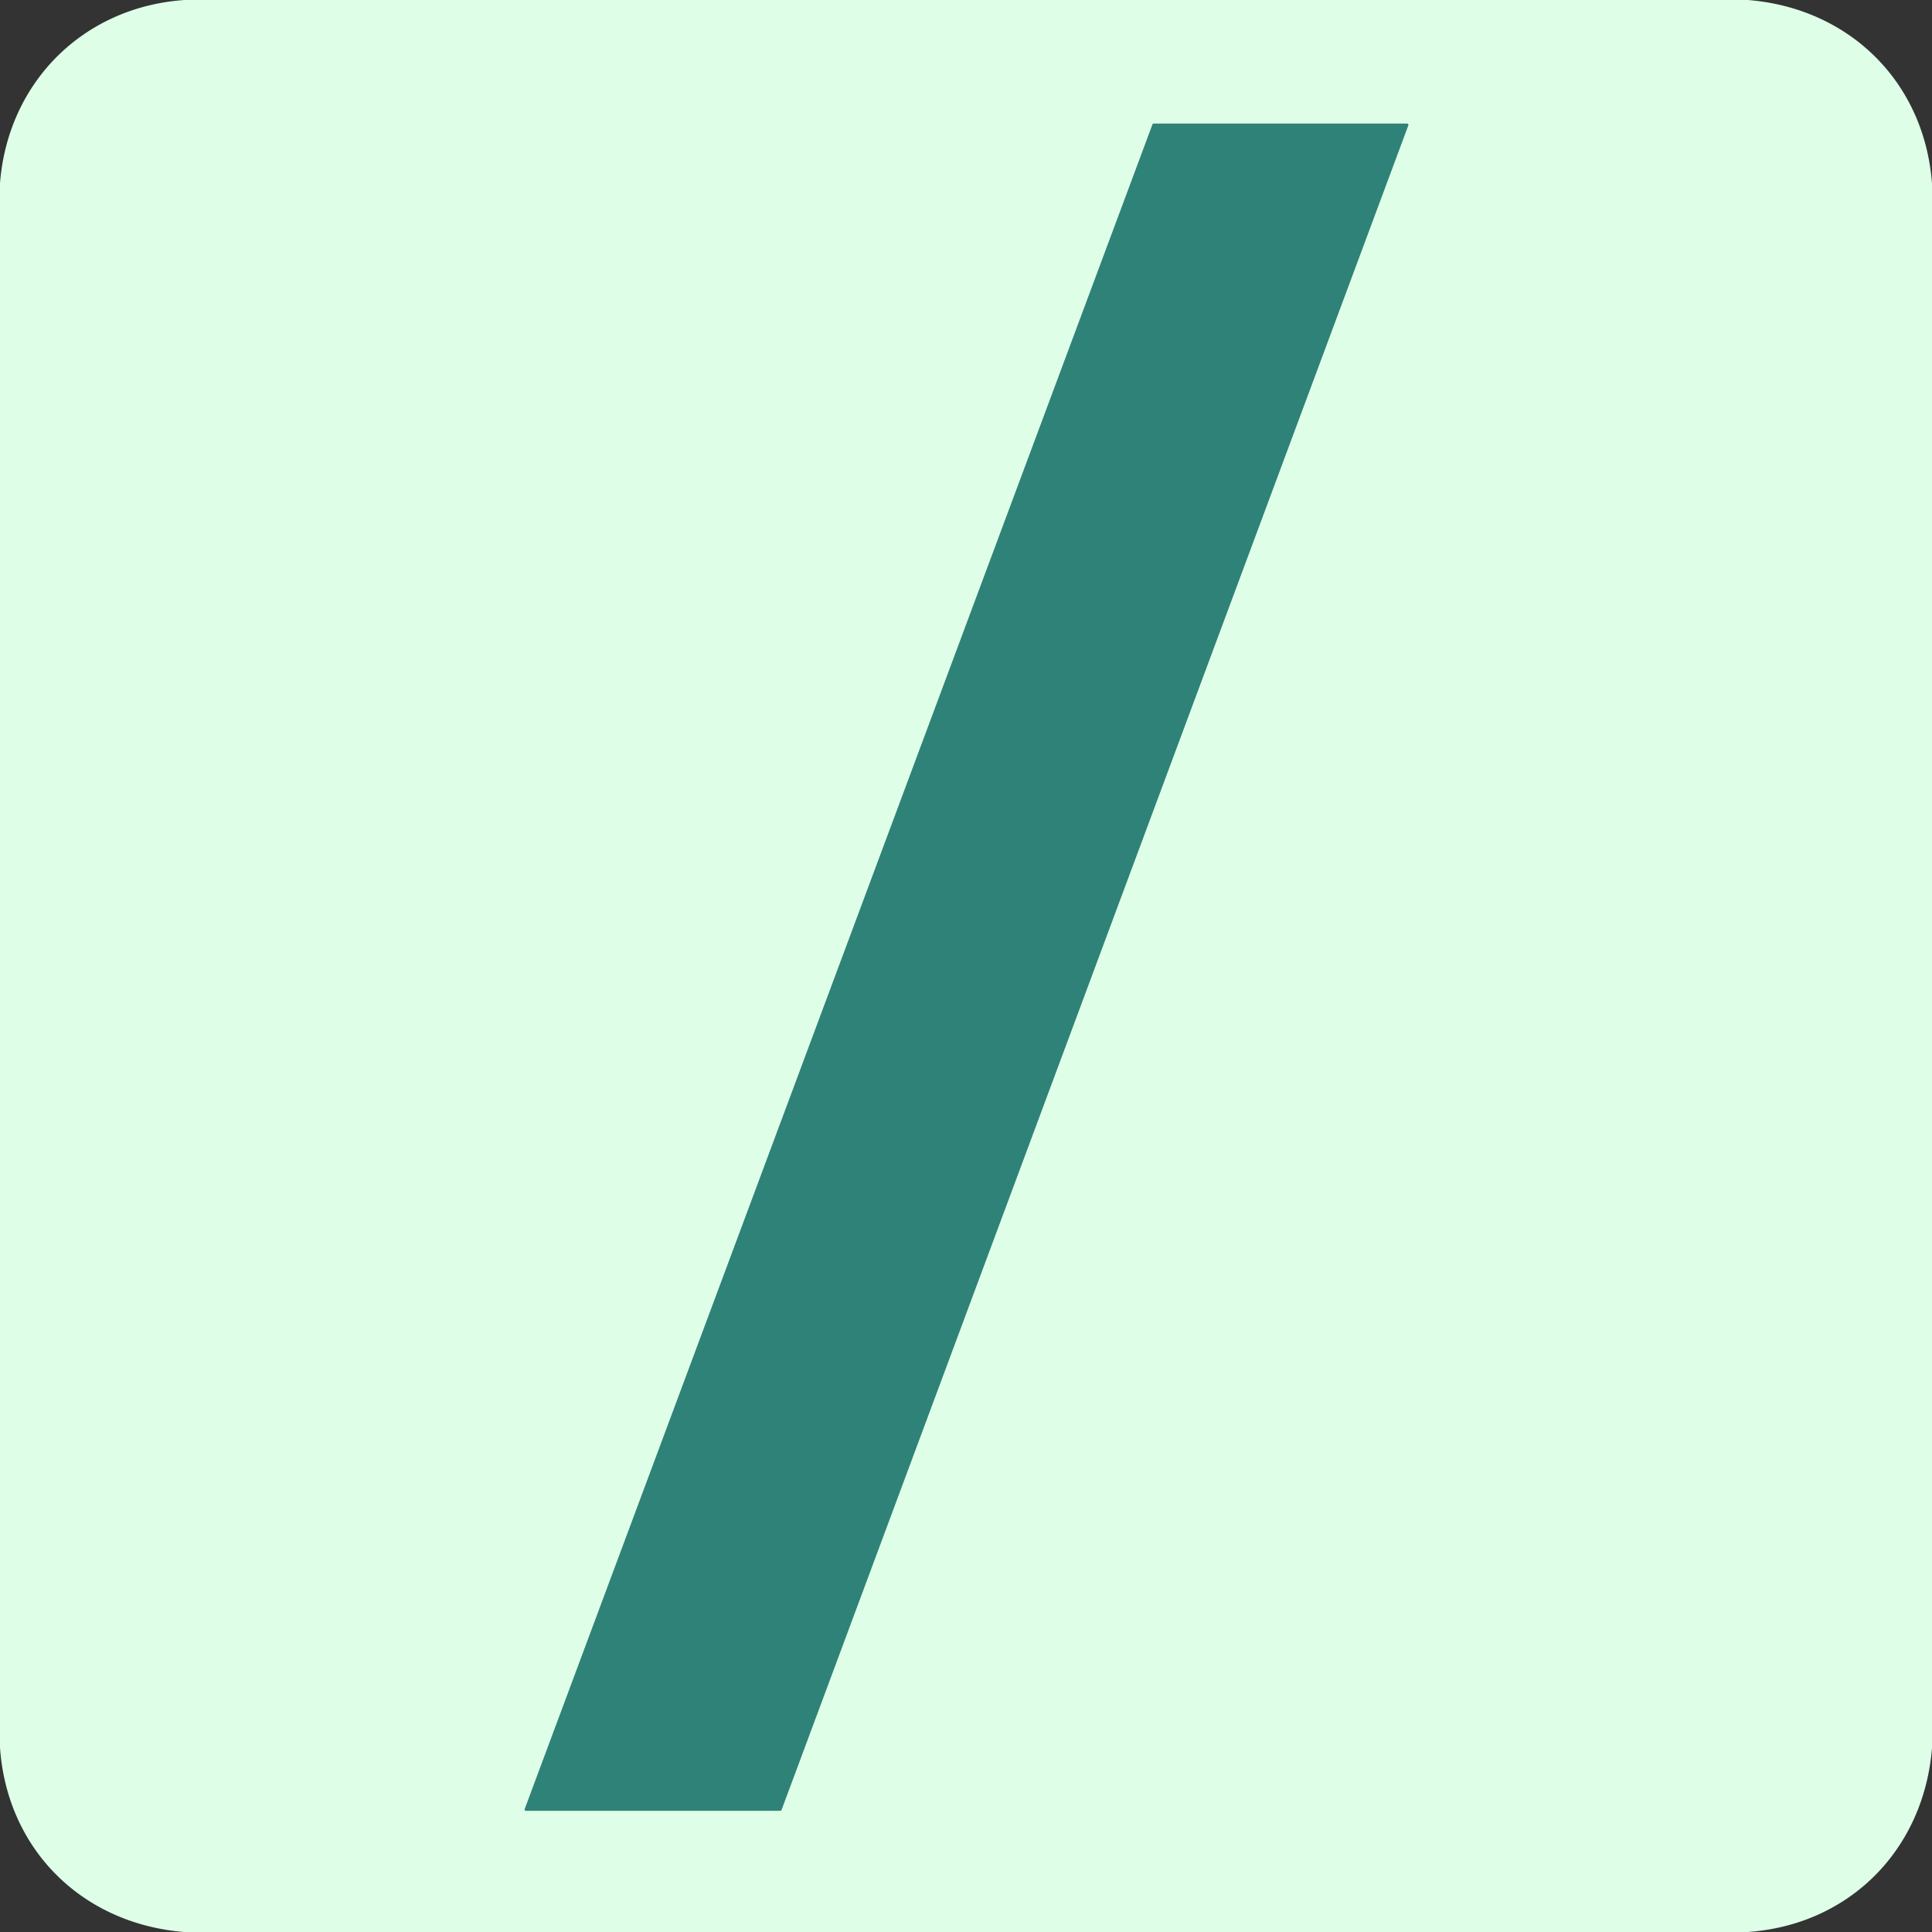
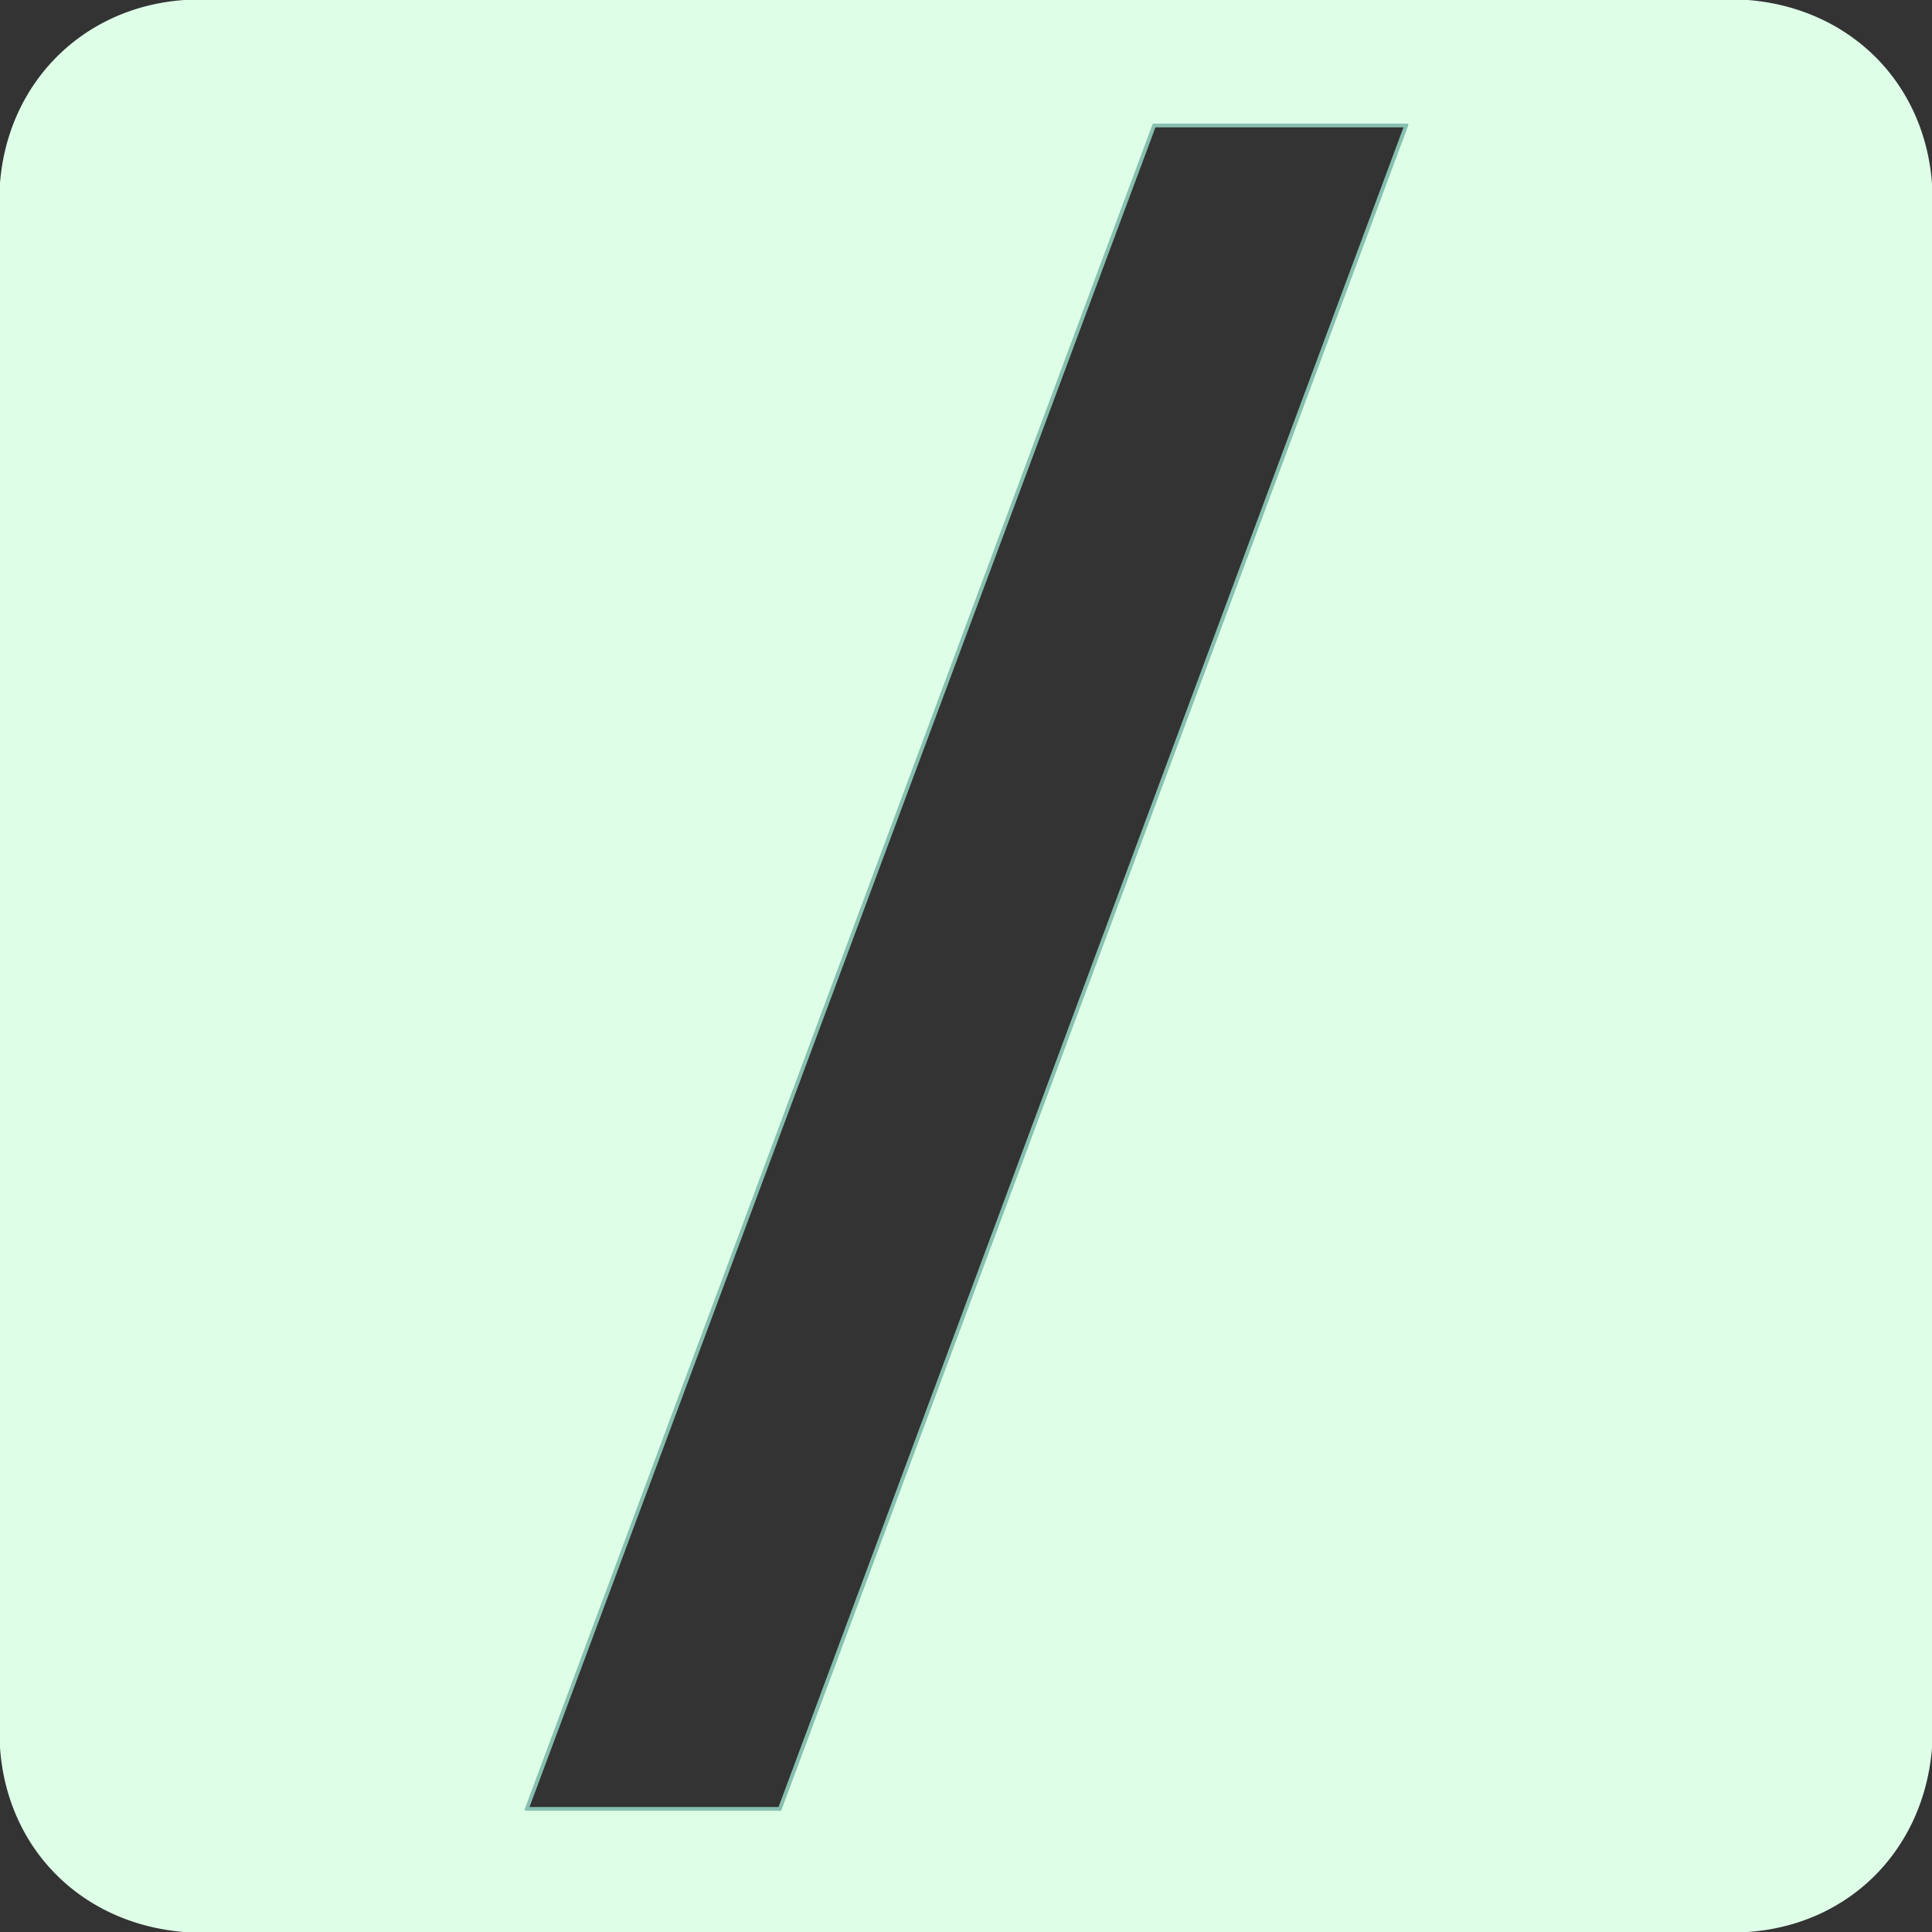
<svg xmlns="http://www.w3.org/2000/svg" viewBox="0.00 0.00 512.00 512.00" version="1.1">
  <rect x="0.00" y="0.00" width="512.00" height="512.00" fill="#333333" stroke="none" />
  <path d="M 139.06 479.42   A 0.34 0.34 0.0 0 0 139.38 479.88   L 206.78 479.88   A 0.34 0.34 0.0 0 0 207.10 479.66   L 373.21 33.21   A 0.34 0.34 0.0 0 0 372.89 32.75   L 305.75 32.75   A 0.34 0.34 0.0 0 0 305.43 32.97   L 139.06 479.42" stroke-linecap="butt" fill="none" stroke-width="2.00" stroke="#87c0b0" />
  <path d="M 48.89 0.00   L 463.24 0.00   C 490.16 2.18 509.99 21.76 512.00 48.63   L 512.00 463.24   C 509.82 490.23 490.09 510.15 463.12 512.00   L 48.76 512.00   C 21.73 509.79 1.87 490.10 0.00 463.12   L 0.00 48.52   C 2.12 21.76 22.09 1.85 48.89 0.00   Z   M 139.06 479.42   A 0.34 0.34 0.0 0 0 139.38 479.88   L 206.78 479.88   A 0.34 0.34 0.0 0 0 207.10 479.66   L 373.21 33.21   A 0.34 0.34 0.0 0 0 372.89 32.75   L 305.75 32.75   A 0.34 0.34 0.0 0 0 305.43 32.97   L 139.06 479.42   Z" fill="#defee8" />
-   <path d="M 139.06 479.42   L 305.43 32.97   A 0.34 0.34 0.0 0 1 305.75 32.75   L 372.89 32.75   A 0.34 0.34 0.0 0 1 373.21 33.21   L 207.10 479.66   A 0.34 0.34 0.0 0 1 206.78 479.88   L 139.38 479.88   A 0.34 0.34 0.0 0 1 139.06 479.42   Z" fill="#2f8277" />
</svg>